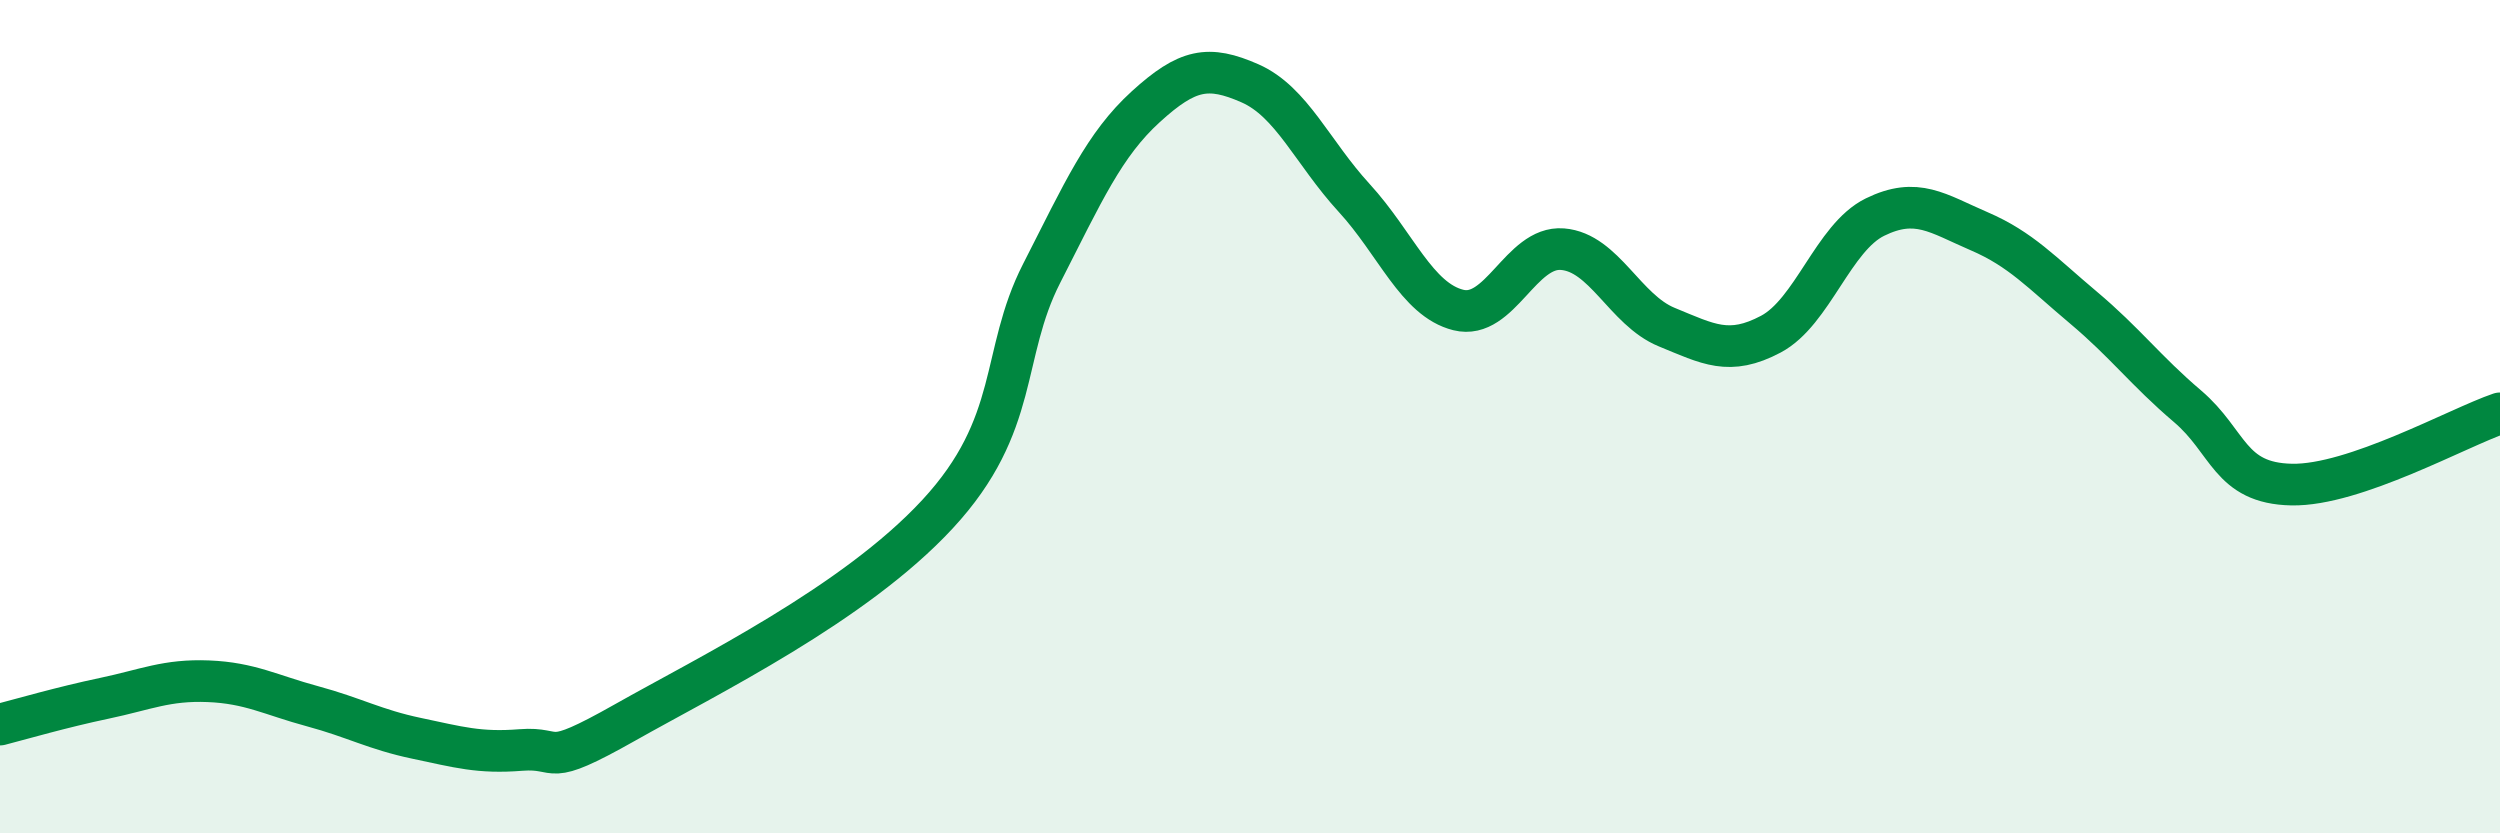
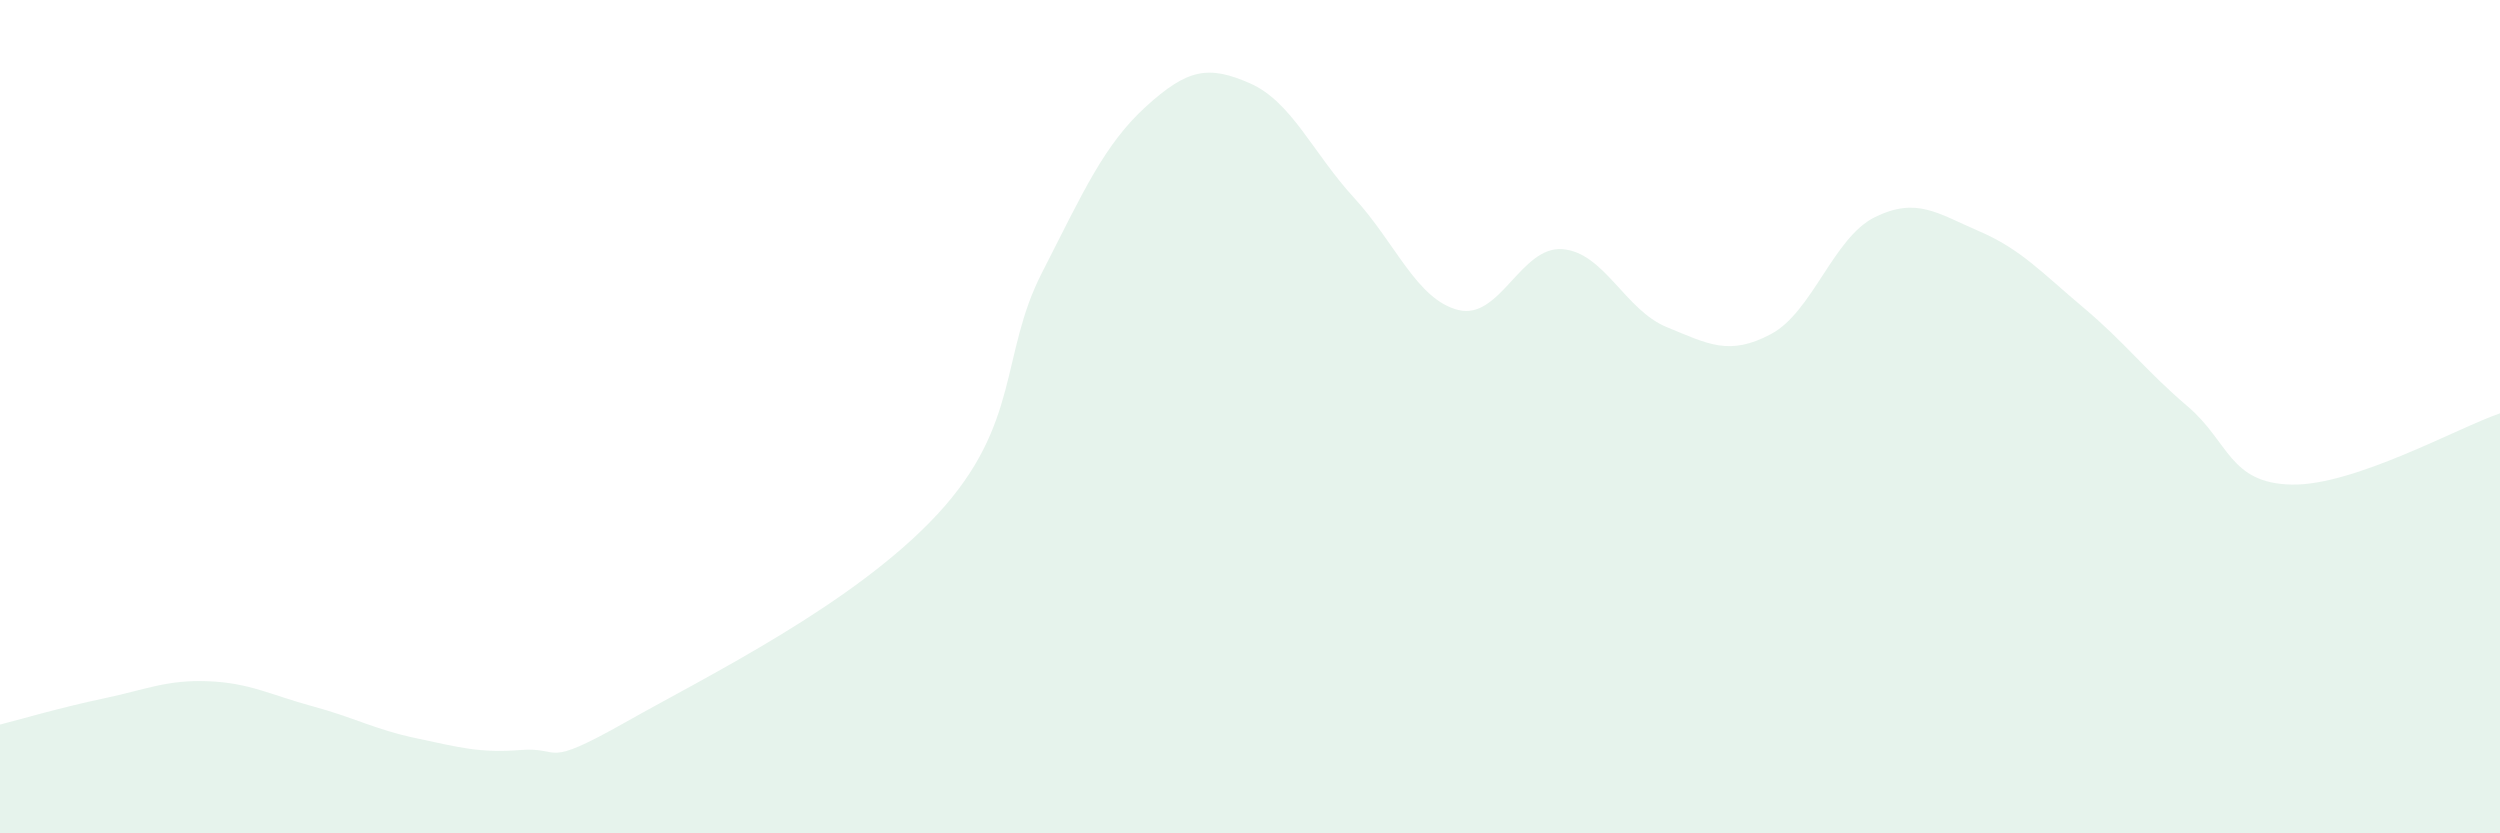
<svg xmlns="http://www.w3.org/2000/svg" width="60" height="20" viewBox="0 0 60 20">
  <path d="M 0,17.39 C 0.5,17.26 1.5,16.97 2.5,16.76 C 3.5,16.55 4,16.31 5,16.35 C 6,16.39 6.5,16.68 7.5,16.95 C 8.5,17.22 9,17.51 10,17.72 C 11,17.93 11.5,18.08 12.5,18 C 13.5,17.92 13,18.47 15,17.34 C 17,16.21 20.5,14.5 22.5,12.34 C 24.5,10.18 24,8.52 25,6.56 C 26,4.6 26.5,3.47 27.5,2.56 C 28.5,1.65 29,1.56 30,2 C 31,2.44 31.5,3.66 32.5,4.75 C 33.5,5.84 34,7.19 35,7.44 C 36,7.69 36.5,5.9 37.5,5.98 C 38.5,6.06 39,7.44 40,7.85 C 41,8.26 41.5,8.55 42.5,8.02 C 43.5,7.49 44,5.7 45,5.21 C 46,4.72 46.5,5.12 47.5,5.55 C 48.5,5.98 49,6.54 50,7.38 C 51,8.22 51.5,8.9 52.5,9.75 C 53.5,10.6 53.5,11.6 55,11.63 C 56.5,11.66 59,10.26 60,9.92L60 20L0 20Z" fill="#008740" opacity="0.1" stroke-linecap="round" stroke-linejoin="round" />
-   <path d="M 0,17.39 C 0.5,17.26 1.5,16.97 2.5,16.76 C 3.5,16.55 4,16.31 5,16.35 C 6,16.39 6.5,16.68 7.5,16.95 C 8.5,17.22 9,17.51 10,17.72 C 11,17.93 11.5,18.08 12.5,18 C 13.5,17.92 13,18.47 15,17.34 C 17,16.21 20.5,14.5 22.5,12.34 C 24.5,10.18 24,8.52 25,6.56 C 26,4.6 26.5,3.47 27.5,2.56 C 28.5,1.65 29,1.56 30,2 C 31,2.44 31.5,3.66 32.5,4.75 C 33.5,5.84 34,7.19 35,7.44 C 36,7.69 36.5,5.9 37.5,5.98 C 38.5,6.06 39,7.44 40,7.85 C 41,8.26 41.5,8.55 42.5,8.02 C 43.5,7.49 44,5.7 45,5.21 C 46,4.72 46.5,5.12 47.5,5.55 C 48.5,5.98 49,6.54 50,7.38 C 51,8.22 51.5,8.9 52.5,9.75 C 53.5,10.6 53.5,11.6 55,11.63 C 56.5,11.66 59,10.26 60,9.92" stroke="#008740" stroke-width="1" fill="none" stroke-linecap="round" stroke-linejoin="round" />
</svg>